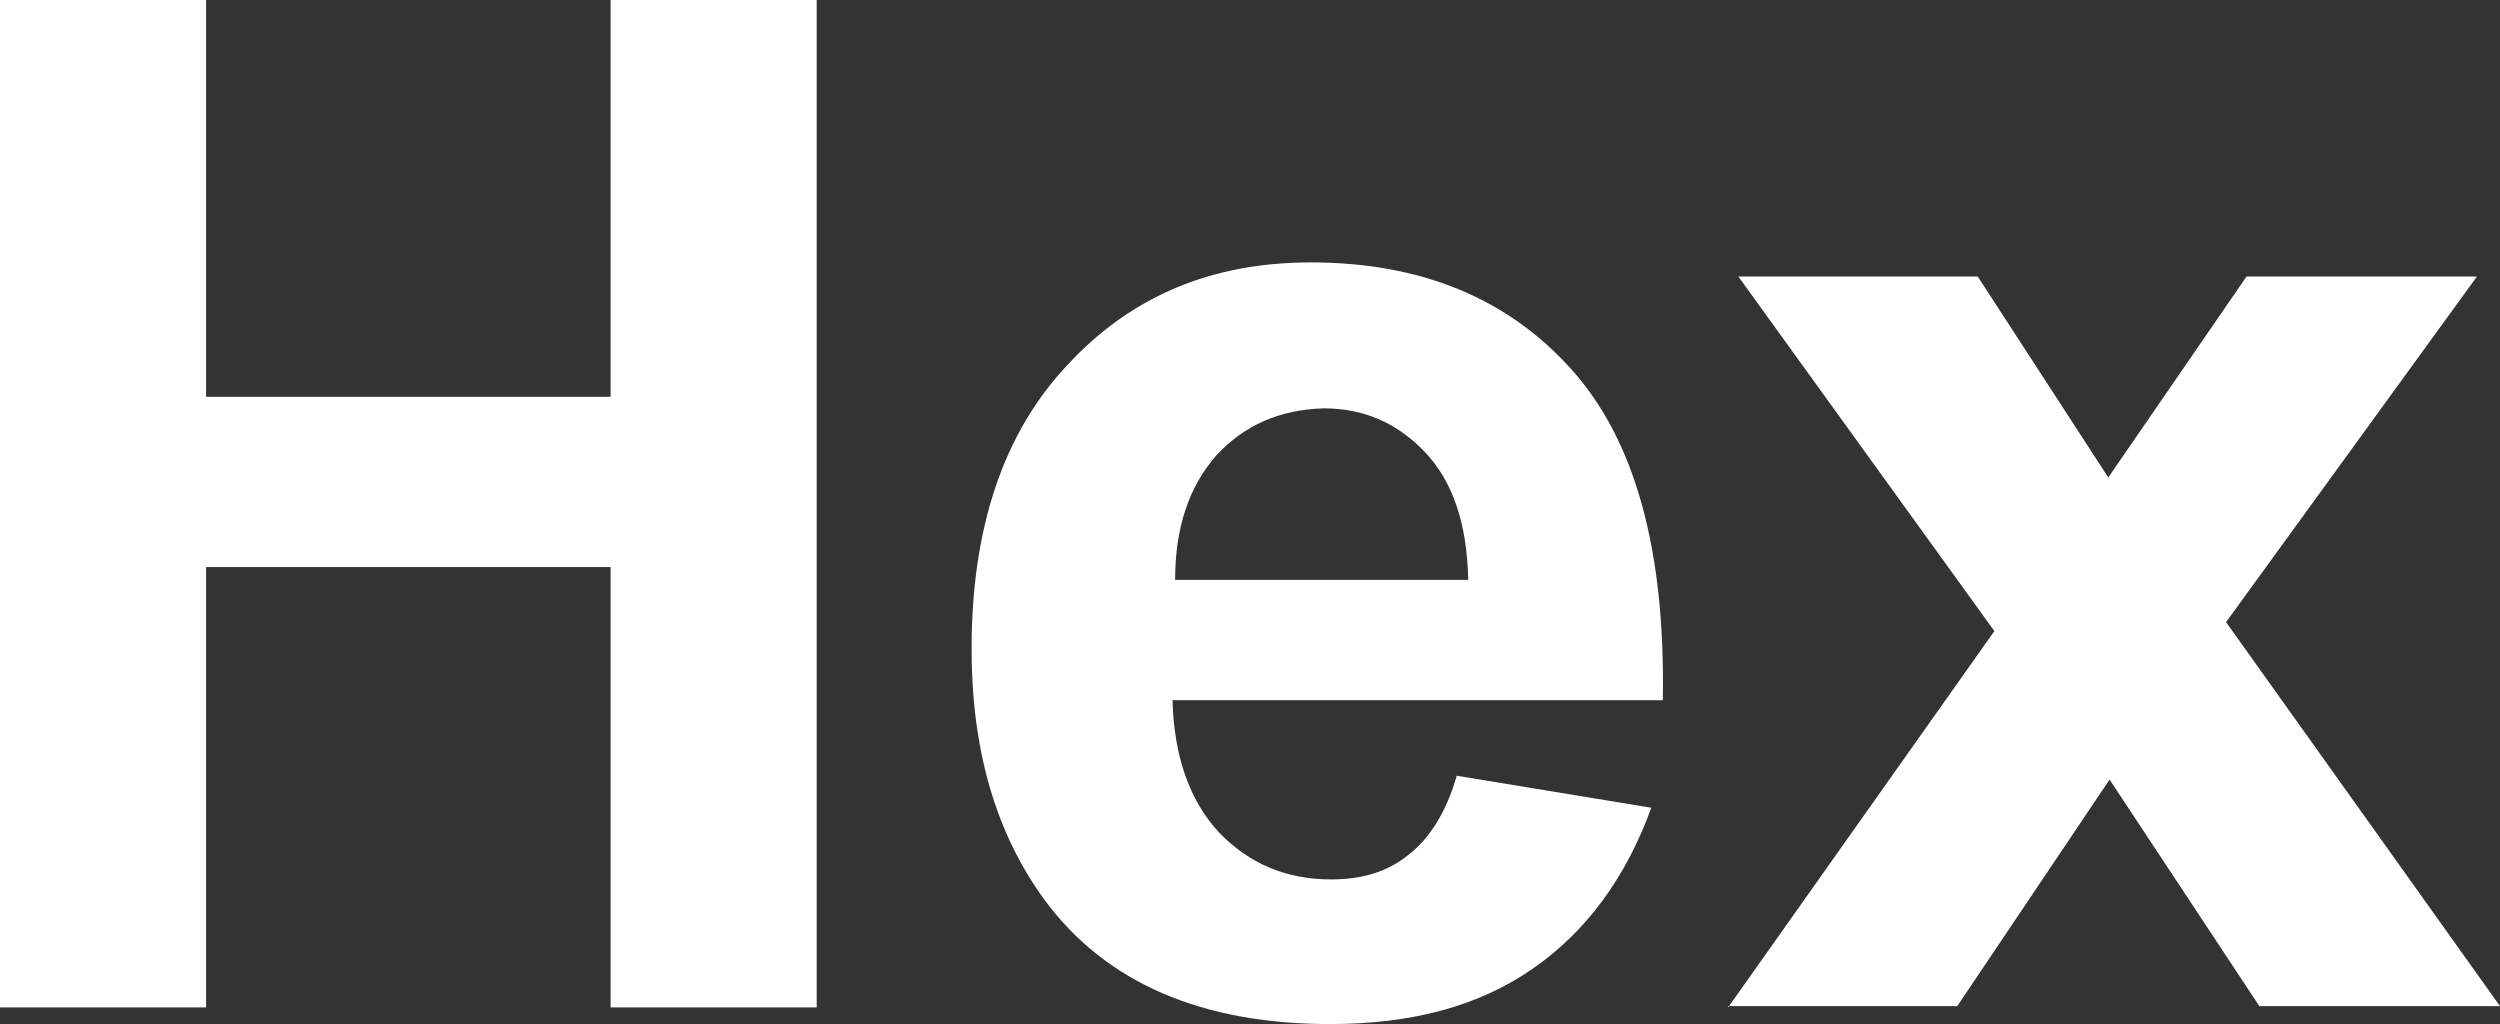
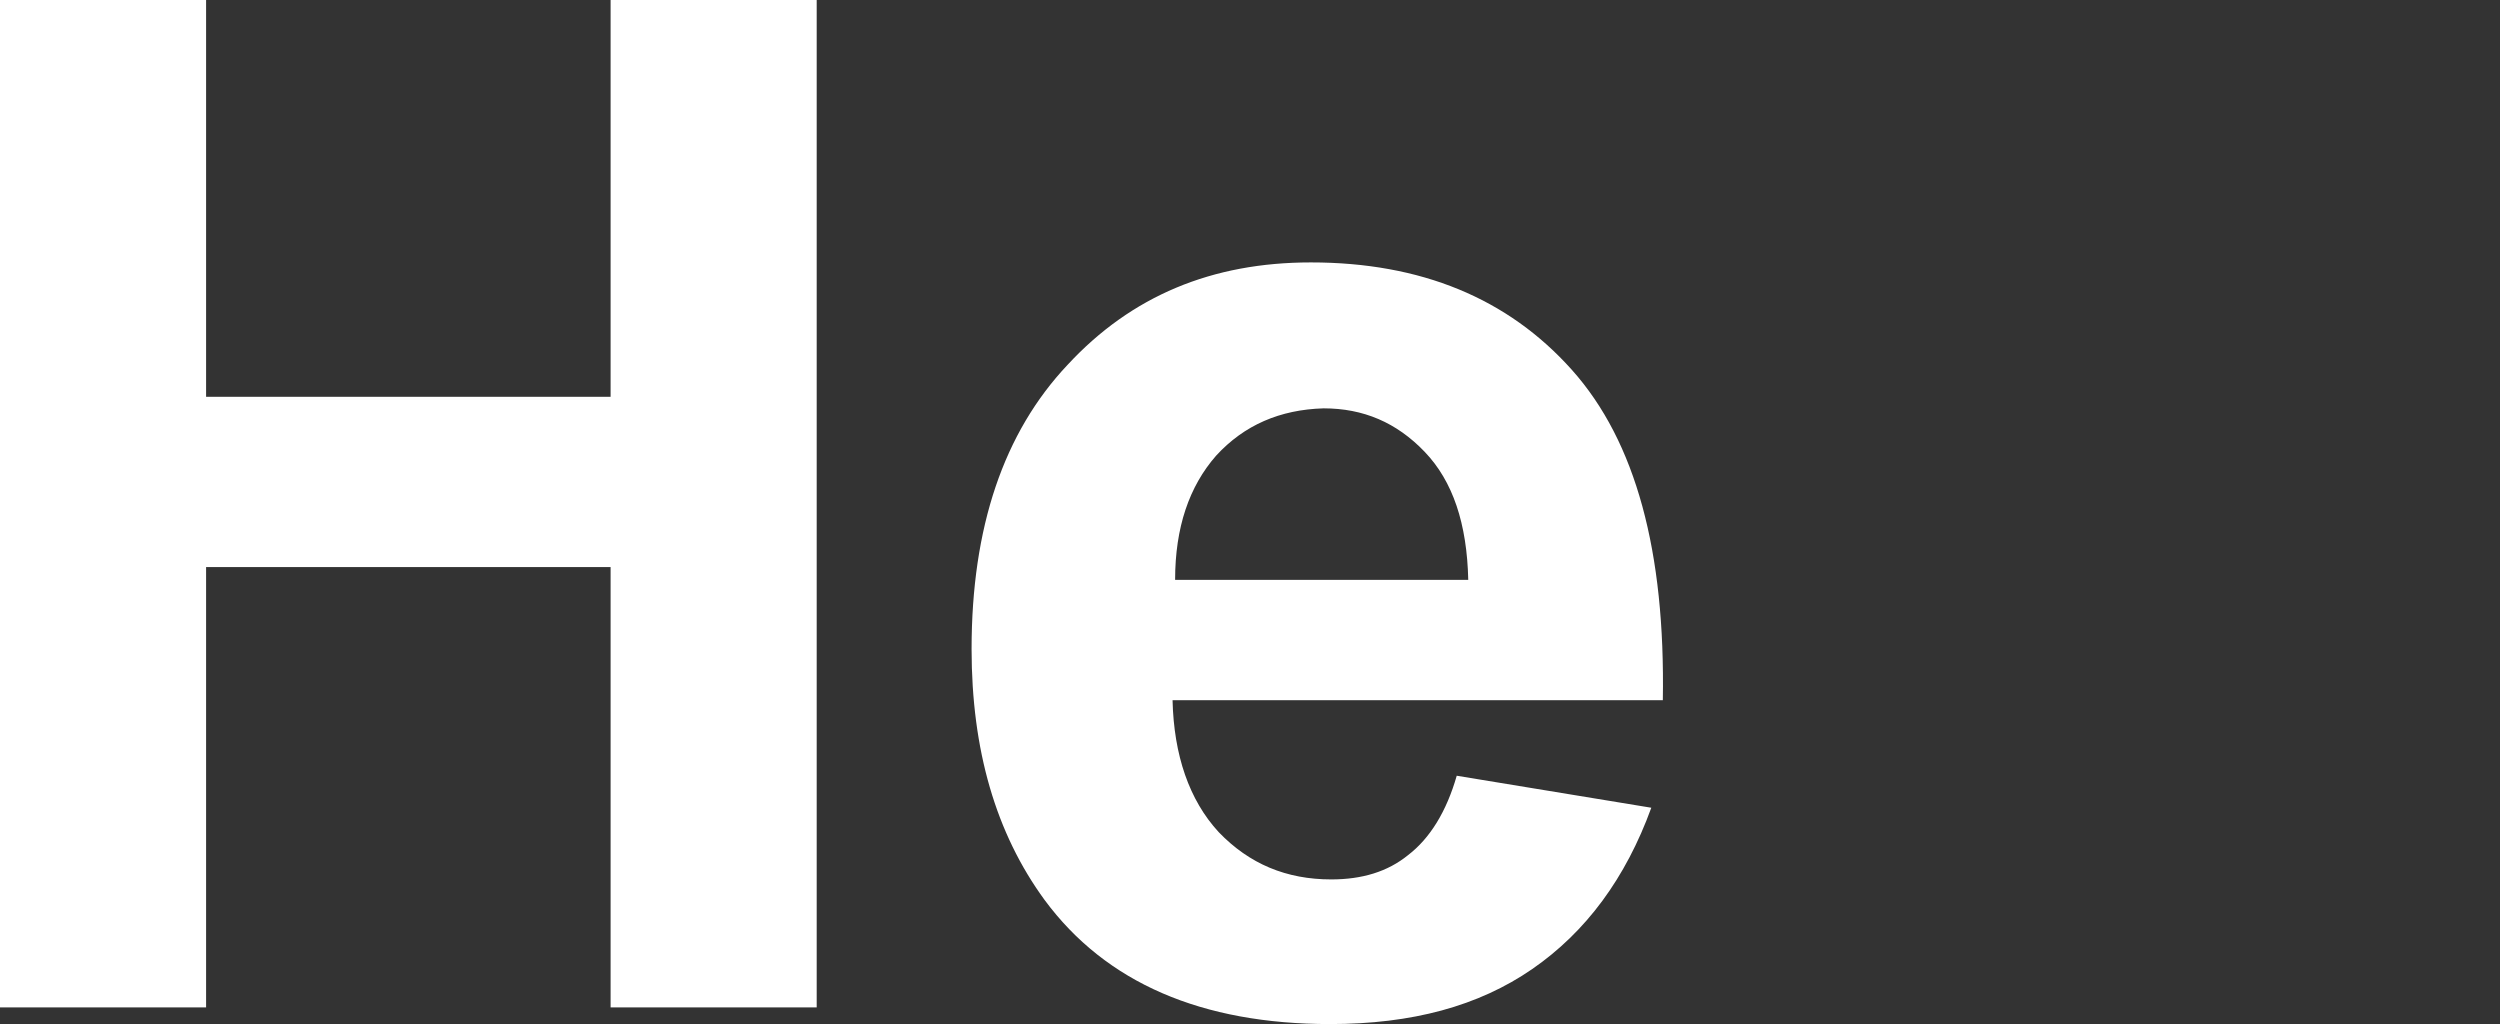
<svg xmlns="http://www.w3.org/2000/svg" version="1.1" id="圖層_1" x="0px" y="0px" viewBox="0 0 19.53 8" style="enable-background:new 0 0 19.53 8;" xml:space="preserve">
  <rect x="0" y="0" width="19.53" height="8" fill="#333333" stroke="none" />
  <style type="text/css">
	.st0{fill:#FFFFFF;}
	.st1{fill:none;stroke:#2F2725;stroke-width:0.567;stroke-miterlimit:10;}
	.st2{fill:#231815;}
	.st3{fill:none;stroke:#231815;stroke-width:0.567;}
	.st4{fill:#2F2725;}
	.st5{fill:none;stroke:#2F2725;stroke-width:0.315;}
	.st6{fill:none;stroke:#231815;stroke-width:0.528;}
	.st7{fill:none;stroke:#231815;stroke-width:0.727;}
	.st8{fill:none;stroke:#FFFFFF;stroke-width:0.567;stroke-miterlimit:10;}
	.st9{fill:none;stroke:#FFFFFF;stroke-miterlimit:10;}
</style>
  <g>
    <path class="st0" d="M0,7.87V0h1.61v3.1h3.16V0h1.61v7.87H4.77V4.43H1.61v3.44H0z" />
    <path class="st0" d="M11.38,6.06l1.52,0.25c-0.2,0.55-0.51,0.97-0.93,1.26C11.55,7.86,11.03,8,10.39,8C9.39,8,8.64,7.68,8.16,7.03   C7.78,6.51,7.59,5.86,7.59,5.07c0-0.95,0.25-1.69,0.75-2.22c0.5-0.54,1.13-0.8,1.9-0.8c0.86,0,1.54,0.28,2.04,0.84   c0.5,0.56,0.73,1.42,0.71,2.58H9.16C9.17,5.9,9.29,6.25,9.52,6.5c0.24,0.25,0.53,0.37,0.88,0.37c0.24,0,0.44-0.06,0.6-0.19   C11.17,6.55,11.3,6.34,11.38,6.06z M11.47,4.53c-0.01-0.44-0.12-0.77-0.34-1c-0.22-0.23-0.48-0.34-0.79-0.34   C10,3.2,9.72,3.32,9.5,3.56C9.29,3.8,9.18,4.12,9.18,4.53H11.47z" />
-     <path class="st0" d="M13.5,7.87l2.08-2.94l-2-2.77h1.87l1.02,1.57l1.08-1.57h1.8l-1.96,2.7l2.14,3h-1.88l-1.17-1.77l-1.19,1.77   H13.5z" />
  </g>
</svg>